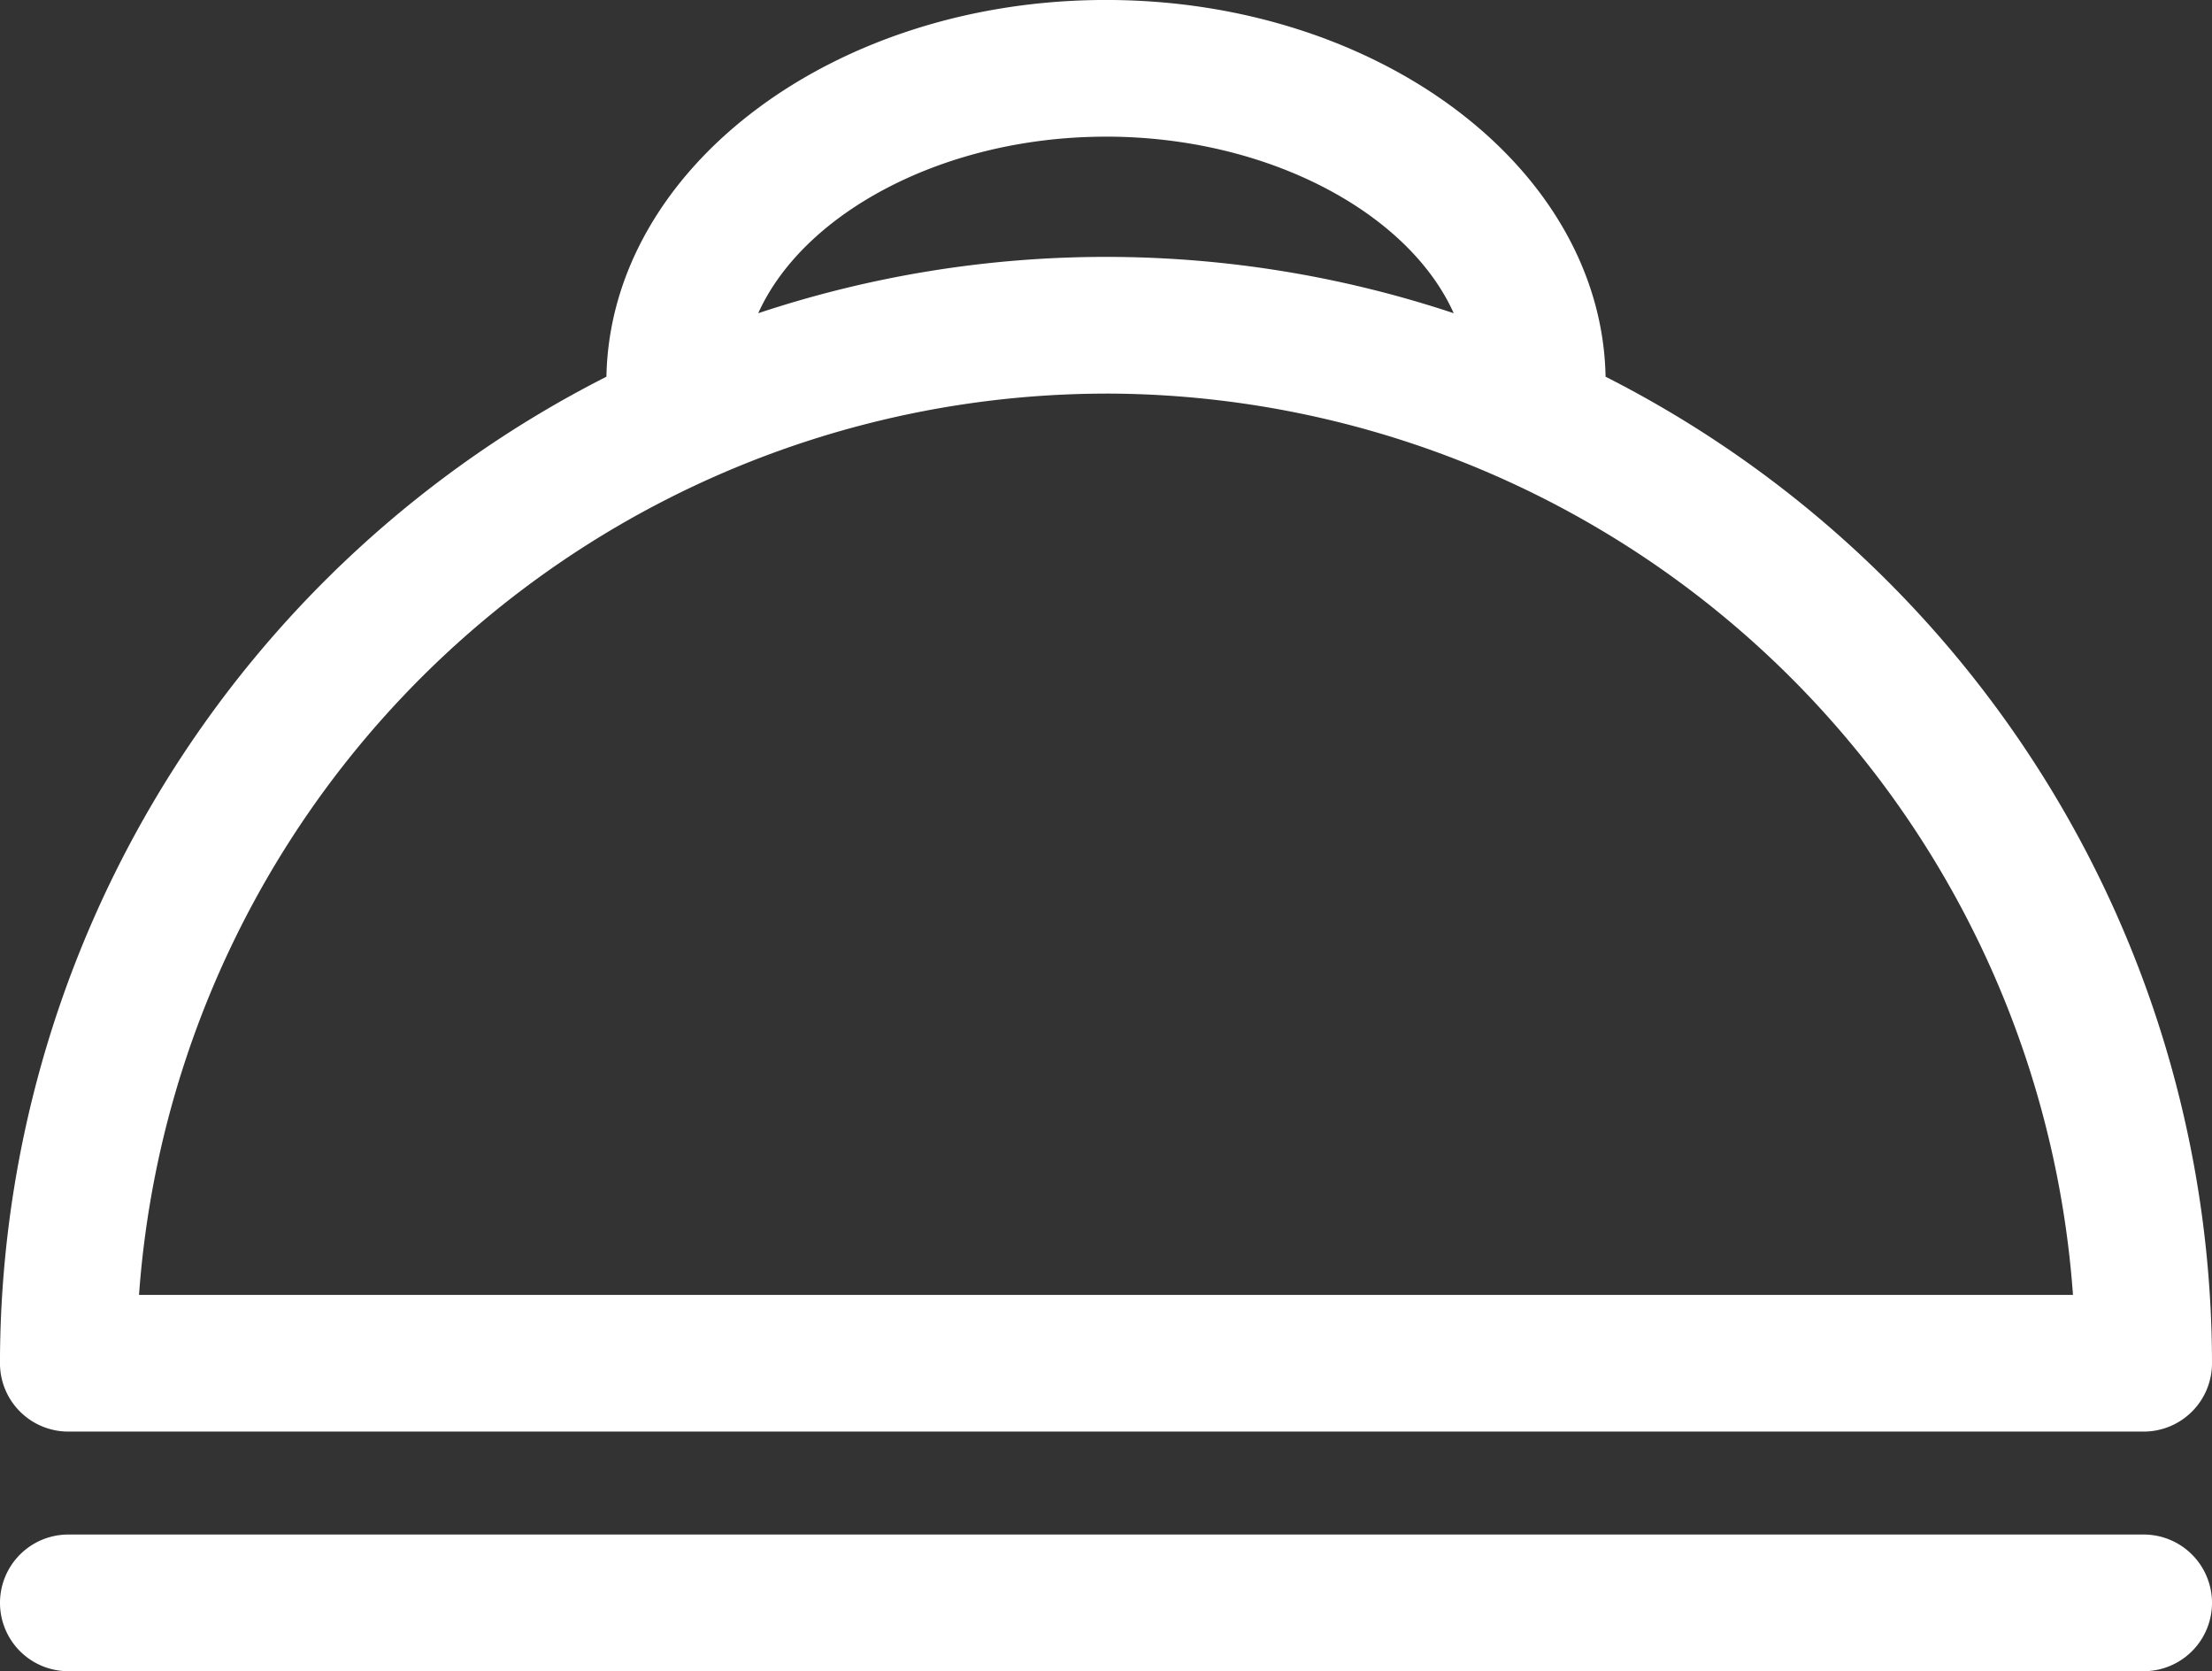
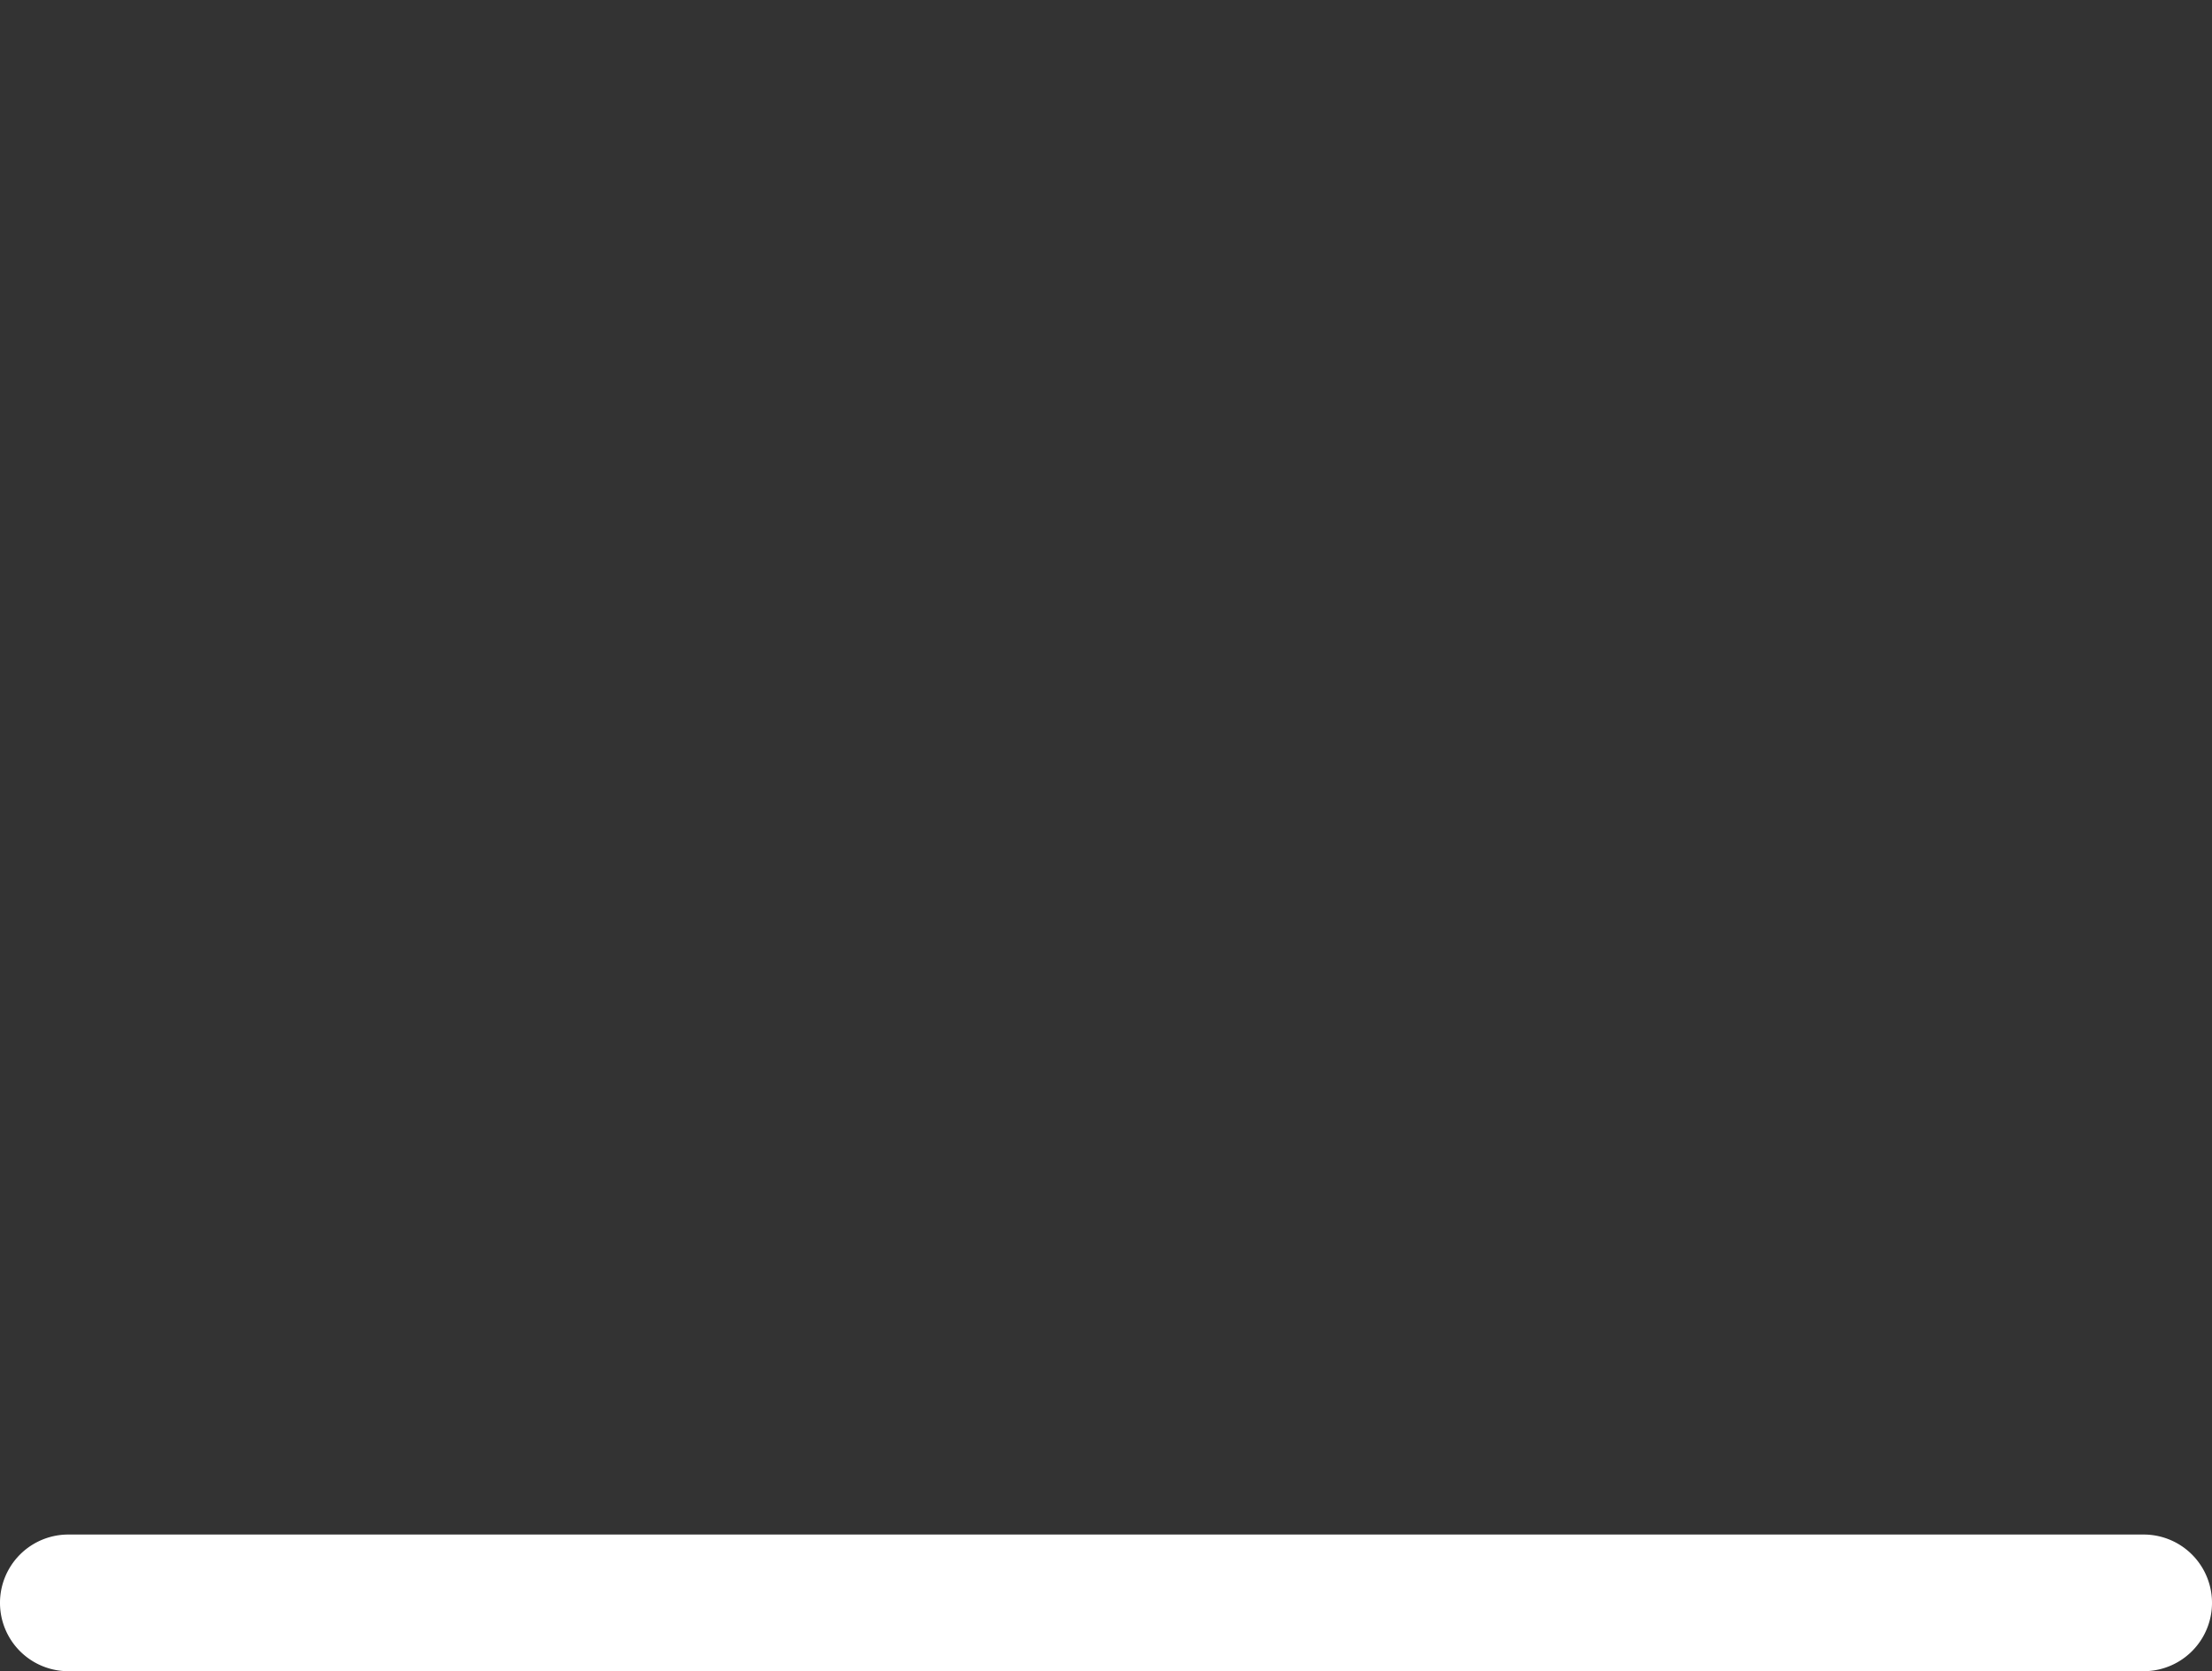
<svg xmlns="http://www.w3.org/2000/svg" width="85.554" height="64.617" viewBox="0 0 85.554 64.617">
  <rect x="0" y="0" width="85.554" height="64.617" fill="#333333" stroke="none" />
  <g id="Grupo_6882" data-name="Grupo 6882" transform="translate(-9 -48)">
    <g id="Grupo_6873" data-name="Grupo 6873" transform="translate(9 48)">
-       <path id="Caminho_13470" data-name="Caminho 13470" d="M183.349,250h80.27a2.642,2.642,0,0,0,2.642-2.642,42.812,42.812,0,0,0-23.455-38.145c-.149-8.051-8.756-14.567-19.323-14.567s-19.171,6.515-19.321,14.567a42.813,42.813,0,0,0-23.456,38.145A2.643,2.643,0,0,0,183.349,250Zm40.135-50.07c6.251,0,11.7,2.932,13.449,6.828a42.616,42.616,0,0,0-26.9,0C211.789,202.863,217.235,199.931,223.484,199.931Zm0,9.935a37.544,37.544,0,0,1,37.4,34.851h-74.8A37.543,37.543,0,0,1,223.484,209.866Z" transform="translate(-180.707 -194.647)" fill="#fff" />
      <path id="Caminho_13471" data-name="Caminho 13471" d="M263.619,330.059h-80.27a2.642,2.642,0,1,0,0,5.284h80.27a2.642,2.642,0,1,0,0-5.284Z" transform="translate(-180.707 -270.725)" fill="#fff" />
    </g>
  </g>
</svg>